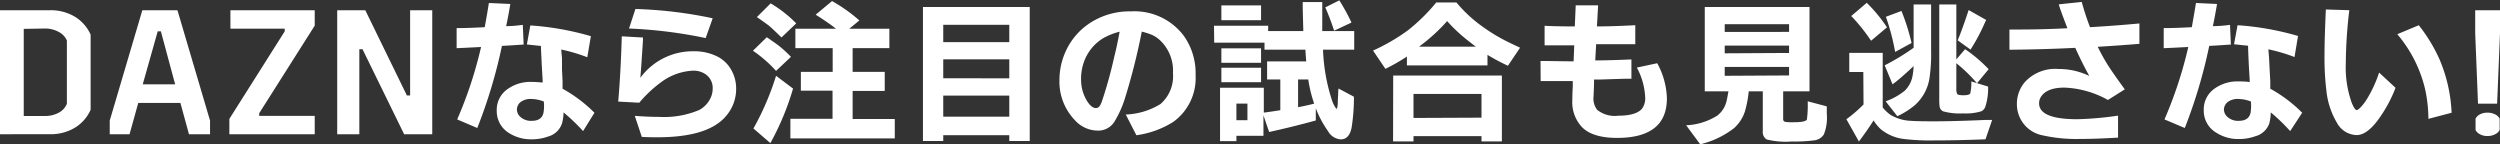
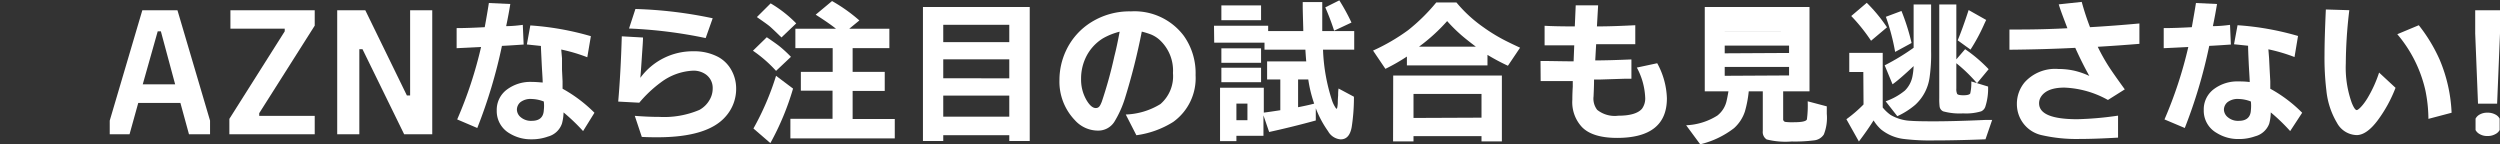
<svg xmlns="http://www.w3.org/2000/svg" viewBox="0 0 355.87 20.55">
  <rect x="0" y="0" width="355.87" height="20.55" fill="#333333" stroke="none" />
  <defs>
    <style>.cls-1{fill:#fff;}</style>
  </defs>
  <g id="レイヤー_2" data-name="レイヤー 2">
    <g id="レイヤー_4" data-name="レイヤー 4">
-       <path class="cls-1" d="M0,19.11V1.46H7a6.64,6.64,0,0,1,3.79,1,5.71,5.71,0,0,1,2.11,2.47V15.63a5.71,5.71,0,0,1-2.11,2.47,6.64,6.64,0,0,1-3.79,1Zm3.38-15V16.51h3a4,4,0,0,0,2-.48,2.47,2.47,0,0,0,1.14-1.26v-9A2.47,2.47,0,0,0,8.35,4.54a4,4,0,0,0-2-.48Z" />
      <path class="cls-1" d="M29.9,19.11h-3l-1.22-4.46h-6l-1.24,4.46H15.62V17.17L20.26,1.46h5L29.9,17.17Zm-7-14.65h-.45L20.32,12h4.61Z" />
      <path class="cls-1" d="M40.53,4.08H32.8V1.46h12V3.65l-7.9,12.46v.38h7.9v2.62H32.65V16.92L40.53,4.46Z" />
      <path class="cls-1" d="M57.92,13.59h.46V1.46h3.15V19.11h-4L51.6,7h-.45V19.11H48V1.46h4Z" />
      <path class="cls-1" d="M74.42,3.54l.12,2.8c-1.17.08-2.2.15-3.09.19a71.92,71.92,0,0,1-3.51,11.69L65.08,17a58.78,58.78,0,0,0,3.4-10.31l-2,.1L65,6.86,65,4c1.3,0,2.63-.06,4-.13.27-1.46.46-2.61.59-3.44l3.05.14c-.16,1-.36,2.08-.59,3.15C72.79,3.72,73.59,3.65,74.42,3.54ZM80,8.29,80,9.92l.08,1.66,0,1.05a20.21,20.21,0,0,1,4.54,3.42L83,18.66A27.25,27.25,0,0,0,80.22,16a6.45,6.45,0,0,1-.23,1.6A2.88,2.88,0,0,1,78,19.44a6.76,6.76,0,0,1-2.34.39A5.78,5.78,0,0,1,72.56,19a3.65,3.65,0,0,1-1.85-3.26,3.59,3.59,0,0,1,1.46-3,5.57,5.57,0,0,1,3.52-1.08q.56,0,1.56.09c0-.54-.08-1.44-.14-2.71S77,6.89,77,6.54l-2-.21.49-2.71a40.39,40.39,0,0,1,8.62,1.53l-.51,3a23.7,23.7,0,0,0-3.71-1.1Zm-4.31,5.8a2.38,2.38,0,0,0-1.59.44,1.41,1.41,0,0,0-.52,1.07,1.44,1.44,0,0,0,.55,1.09,2.26,2.26,0,0,0,1.56.51c1.1,0,1.67-.51,1.72-1.52a5.25,5.25,0,0,0,0-1.23A5,5,0,0,0,75.64,14.09Z" />
      <path class="cls-1" d="M91.53,5.34c0,.59-.08,1.51-.16,2.74s-.16,2.37-.22,3A9.24,9.24,0,0,1,98.72,7.3a7.26,7.26,0,0,1,3.52.81,4.71,4.71,0,0,1,1.85,1.83,5.36,5.36,0,0,1,.7,2.68,5.9,5.9,0,0,1-1.53,4q-2.57,2.92-9.68,2.92c-.53,0-1.27,0-2.22-.05l-1-3c1.27.1,2.44.15,3.49.15a12.84,12.84,0,0,0,5.72-1A3.75,3.75,0,0,0,101,14.23a3.17,3.17,0,0,0,.45-1.65,2.34,2.34,0,0,0-1-2,3,3,0,0,0-1.81-.52,8.23,8.23,0,0,0-4.57,1.67A17.44,17.44,0,0,0,91,14.62l-3-.16q.36-4.11.51-9.29ZM90.45,1.28a61.15,61.15,0,0,1,11,1.32l-1,2.82A65.59,65.59,0,0,0,89.54,4.06Z" />
      <path class="cls-1" d="M109.15,5.3c.85.58,1.45,1,1.79,1.27a17.63,17.63,0,0,1,1.65,1.52l-2.12,2a18.62,18.62,0,0,0-3.29-2.87Zm3.74,7.31a38,38,0,0,1-3.23,7.76l-2.41-2.08a38.72,38.72,0,0,0,3.22-7.5ZM109.7.48a17.41,17.41,0,0,1,3.64,2.85l-2.1,2c-.84-.82-1.39-1.34-1.67-1.58s-1-.74-1.83-1.32Zm2.81,16.43h6v-4H114V10.23h4.53V6.85h-5.31V4.09H119c-.64-.51-1.61-1.19-2.89-2L118.44.15a23.08,23.08,0,0,1,3.89,2.76l-1.44,1.18h5.71V6.85h-5.23v3.38h4.57v2.71h-4.57v4h6v2.76H112.51Z" />
      <path class="cls-1" d="M131.38,1h15.2V20.07h-2.91v-.82h-9.4v.82h-2.89Zm12.29,5V3.53h-9.4V6Zm0,5.15V8.45h-9.4v2.69Zm0,5.46v-3h-9.4v3Z" />
      <path class="cls-1" d="M160.25,16.3a10.06,10.06,0,0,0,4.94-1.49,5.24,5.24,0,0,0,1.78-4.4,5.93,5.93,0,0,0-1.9-4.73,4.2,4.2,0,0,0-1.22-.77,11.29,11.29,0,0,0-1.32-.41,90.46,90.46,0,0,1-2.4,9.51,14.83,14.83,0,0,1-1.53,3.37,2.71,2.71,0,0,1-2.33,1.21A4.41,4.41,0,0,1,153,17.1a7.91,7.91,0,0,1-2.19-5.71,9.82,9.82,0,0,1,.93-4.17,9.47,9.47,0,0,1,3.65-4.09A10.27,10.27,0,0,1,161,1.62a8.77,8.77,0,0,1,7.52,3.49,9.16,9.16,0,0,1,1.67,5.6A7.67,7.67,0,0,1,167,17.36a13.17,13.17,0,0,1-5.24,1.89ZM157,5.46a6.47,6.47,0,0,0-2.53,2.92,7,7,0,0,0-.58,2.88,5.8,5.8,0,0,0,.72,2.9c.46.81.92,1.22,1.37,1.22s.62-.3.86-.91A61.47,61.47,0,0,0,158.63,8c.26-1,.51-2.21.75-3.49A9.39,9.39,0,0,0,157,5.46Z" />
      <path class="cls-1" d="M172.81,3.66h7.71v.76h5c0-.56-.05-1.67-.08-3.31l0-.82h2.78c0,.62,0,1.1,0,1.45,0,.06,0,1,0,2.68h4.55V7.07h-4.44a26.06,26.06,0,0,0,1.29,7.25,4.29,4.29,0,0,0,.59,1.15l.06,0c.07,0,.12-.26.16-.75,0-.18,0-.55.05-1.12,0-.28,0-.62.06-1l2.19,1.17a27.5,27.5,0,0,1-.32,4.32c-.21,1.17-.73,1.75-1.57,1.75a2.25,2.25,0,0,1-1.79-1.16,14.55,14.55,0,0,1-1.75-3.27v1.74c-2.33.64-4.54,1.18-6.64,1.64l-.81-2.37v2.91H176v.76h-2.33v-7.6h6.23v3.54c.73-.09,1.51-.21,2.35-.34V11.31h-1.88V8.74h5.57c-.05-.57-.09-1.13-.12-1.67H180v-1h-7.16ZM173.86.77h5.65V2.88h-5.65Zm0,6.11h5.65V8.94h-5.65Zm0,2.76h5.65V11.7h-5.65Zm3.71,7.47V14.75H176v2.36Zm7.21-5.8v3.95c.94-.18,1.7-.35,2.29-.51a18.45,18.45,0,0,1-.84-3.44Zm5.13-6.94a34.38,34.38,0,0,0-1.26-3.32l2-1a29.17,29.17,0,0,1,1.73,3.16Z" />
      <path class="cls-1" d="M207.32.35a19.39,19.39,0,0,0,3.83,3.52A24.37,24.37,0,0,0,214.72,6c.28.14.84.41,1.66.79l-1.73,2.57a29.43,29.43,0,0,1-2.91-1.55V9.31H200.27V8.05a27.32,27.32,0,0,1-3.06,1.75l-1.76-2.6a27.84,27.84,0,0,0,5-2.91,26.37,26.37,0,0,0,4-3.94Zm-9,10.4h15.47v9.38h-2.9v-.75h-9.68v.75H198.3Zm12.57,6V13.37h-9.68v3.42Zm-.81-10.11c-1-.75-1.69-1.31-2.11-1.68S206.78,3.89,206,3a25.51,25.51,0,0,1-4,3.64Z" />
      <path class="cls-1" d="M219.29,8.68c1.55,0,3.06.05,4.52.05H224l.09-2.28c-2,0-3.41,0-4.22,0V3.67c1,.06,2.48.09,4.3.09l.13-3h3.19l-.17,3c1.85,0,3.67-.08,5.46-.17v2.7l-1.49,0-2.08,0-2,0-.13,2.31c1.32,0,3-.05,5.15-.14v2.75l-1,0-1.91.06-1.54.05-.87,0c0,.25,0,1-.07,2.4a2.61,2.61,0,0,0,.52,1.92,4,4,0,0,0,3,.83c1.69,0,2.82-.34,3.38-1a2.47,2.47,0,0,0,.45-1.59A9.81,9.81,0,0,0,233,9.62L235.9,9a11,11,0,0,1,1.38,5q0,5.62-7.08,5.63c-2.32,0-4-.51-5-1.53a5.18,5.18,0,0,1-1.38-3.92c0-.27,0-.87.06-1.83,0-.18,0-.46,0-.81h-2.42c-.63,0-1.34,0-2.15,0Z" />
-       <path class="cls-1" d="M242.67,13V1h14.91V13h-3.75v3.92a.39.39,0,0,0,.29.43,7.71,7.71,0,0,0,1.22.05c1.14,0,1.77-.13,1.87-.41a14.83,14.83,0,0,0,.11-2.57l2.72.72c0,.45,0,.81,0,1.06a6.41,6.41,0,0,1-.42,2.94,1.87,1.87,0,0,1-1.39.84,21.58,21.58,0,0,1-3.18.16,11.11,11.11,0,0,1-3.57-.29,1.26,1.26,0,0,1-.55-1.2V13h-2a15.94,15.94,0,0,1-.55,2.88,5.49,5.49,0,0,1-1.54,2.36,12.72,12.72,0,0,1-4.82,2.3l-2-2.71a9,9,0,0,0,4.44-1.38,3.65,3.65,0,0,0,1.33-2.15c.06-.26.15-.69.25-1.3Zm12-8.46V3.44h-9.16V4.55Zm0,3V6.49h-9.16v1.1Zm0,3.2V9.53h-9.16v1.26Z" />
+       <path class="cls-1" d="M242.67,13V1h14.91V13h-3.75v3.92a.39.39,0,0,0,.29.43,7.71,7.71,0,0,0,1.22.05c1.14,0,1.77-.13,1.87-.41a14.83,14.83,0,0,0,.11-2.57l2.72.72c0,.45,0,.81,0,1.06a6.41,6.41,0,0,1-.42,2.94,1.87,1.87,0,0,1-1.39.84,21.58,21.58,0,0,1-3.18.16,11.11,11.11,0,0,1-3.57-.29,1.26,1.26,0,0,1-.55-1.2V13h-2a15.94,15.94,0,0,1-.55,2.88,5.49,5.49,0,0,1-1.54,2.36,12.72,12.72,0,0,1-4.82,2.3l-2-2.71a9,9,0,0,0,4.44-1.38,3.65,3.65,0,0,0,1.33-2.15c.06-.26.15-.69.25-1.3Zm12-8.46h-9.16V4.55Zm0,3V6.49h-9.16v1.1Zm0,3.2V9.53h-9.16v1.26Z" />
      <path class="cls-1" d="M265.24,10.25h-2V7.53H268V15.3a5.59,5.59,0,0,0,1.12,1.06,6.18,6.18,0,0,0,2.91.84c.64.05,1.71.07,3.21.07,1.88,0,4.36-.06,7.43-.2l.91,0-.95,2.76q-4.19.16-7.31.16a31.42,31.42,0,0,1-4.33-.21,6.35,6.35,0,0,1-3.22-1.35,5.81,5.81,0,0,1-1.07-1.29c-.58.93-1.28,1.93-2.09,3l-1.78-3.17a19,19,0,0,0,2.44-2.1Zm1.1-4.45a25,25,0,0,0-2.82-3.52L265.73.4a22.11,22.11,0,0,1,2.88,3.49ZM272.4.64h2.49V7.28a23.43,23.43,0,0,1-.22,3.76,6.46,6.46,0,0,1-2.05,3.89,11,11,0,0,1-2.54,1.61l-1.66-2.12a8.92,8.92,0,0,0,2.74-1.53,3.87,3.87,0,0,0,1.07-2,9.32,9.32,0,0,0,.17-1.48c-1.31,1.23-2.3,2.09-3,2.59l-1.12-2.7A32.17,32.17,0,0,0,272.4,6.8Zm-1.73.92a30.84,30.84,0,0,1,1.44,4.56l-2.34,1.27a31.07,31.07,0,0,0-1.32-5Zm7.81-.92V8.45L279.73,7a20.69,20.69,0,0,1,3.35,2.85l-1.66,2A21.67,21.67,0,0,0,278.48,9v3.61a1.61,1.61,0,0,0,.12.76c.1.13.4.19.91.19s.86-.09.95-.26a6.57,6.57,0,0,0,.15-1.71l2.39.73a8.37,8.37,0,0,1-.4,2.89,1.1,1.1,0,0,1-.59.64,7.54,7.54,0,0,1-2.57.29,8.81,8.81,0,0,1-2.83-.29.89.89,0,0,1-.51-.68,9.45,9.45,0,0,1-.05-1.2V.64Zm.19,5.1c.49-1.16,1-2.59,1.56-4.31l2.5,1.41c-.16.33-.28.58-.35.75a26.38,26.38,0,0,1-1.88,3.47Z" />
      <path class="cls-1" d="M304.54,3.34v2.9c-1.94.16-3.91.3-5.93.42a26.55,26.55,0,0,0,1.63,2.9c.44.67,1.18,1.73,2.22,3.16l-2.4,1.51a13.76,13.76,0,0,0-6.19-1.76c-1.68,0-2.79.44-3.35,1.32a1.72,1.72,0,0,0-.26.91q0,2.27,5.44,2.27a46.91,46.91,0,0,0,5.8-.51v3.13c-2.24.13-4.06.19-5.45.19a22.25,22.25,0,0,1-5.5-.56,4.48,4.48,0,0,1-2.45-1.55,4.54,4.54,0,0,1-1-2.88,4.76,4.76,0,0,1,1.12-3.09A5.84,5.84,0,0,1,293,9.82a10.26,10.26,0,0,1,2.3.25,10.8,10.8,0,0,1,2.11.74c-.66-1.19-1.34-2.53-2-4q-4.28.22-9.37.27l0-2.88h1.35q3.39,0,6.9-.18c-.55-1.46-1-2.6-1.23-3.4l3.27-.35a36.54,36.54,0,0,0,1.18,3.6Q301.12,3.66,304.54,3.34Z" />
      <path class="cls-1" d="M317.44,3.54l.12,2.8c-1.16.08-2.19.15-3.08.19A71.92,71.92,0,0,1,311,18.22L308.11,17A59.65,59.65,0,0,0,311.5,6.69l-2,.1L308,6.86,308,4c1.31,0,2.64-.06,4-.13.26-1.46.46-2.61.59-3.44l3,.14c-.17,1-.36,2.08-.59,3.15C315.82,3.72,316.61,3.65,317.44,3.54ZM323,8.29l.08,1.63.09,1.66,0,1.05a19.77,19.77,0,0,1,4.54,3.42L326,18.66A26.22,26.22,0,0,0,323.24,16a6.55,6.55,0,0,1-.22,1.6,2.9,2.9,0,0,1-2,1.8,6.76,6.76,0,0,1-2.34.39,5.74,5.74,0,0,1-3.13-.86,3.63,3.63,0,0,1-1.85-3.26,3.59,3.59,0,0,1,1.46-3,5.56,5.56,0,0,1,3.51-1.08c.37,0,.9,0,1.57.09,0-.54-.08-1.44-.14-2.71s-.09-2.11-.09-2.46l-2-.21.5-2.71a40.29,40.29,0,0,1,8.61,1.53l-.5,3a24.11,24.11,0,0,0-3.72-1.1Zm-4.31,5.8a2.38,2.38,0,0,0-1.59.44,1.42,1.42,0,0,0-.53,1.07,1.45,1.45,0,0,0,.56,1.09,2.22,2.22,0,0,0,1.56.51c1.09,0,1.67-.51,1.72-1.52a6.07,6.07,0,0,0,0-1.23A5,5,0,0,0,318.67,14.09Z" />
      <path class="cls-1" d="M334.42,1.45a65.5,65.5,0,0,0-.5,7.59,14.86,14.86,0,0,0,.86,5.63c.28.68.51,1,.7,1s.83-.56,1.52-1.69a17.58,17.58,0,0,0,1.66-3.65L341,12.5a19.45,19.45,0,0,1-2.54,4.63c-1.05,1.4-2.06,2.1-3,2.1a3.29,3.29,0,0,1-2.8-1.75,11.13,11.13,0,0,1-1.5-4.56,38.76,38.76,0,0,1-.27-5.13q0-2.26.19-6.44Zm9.89,2.14a22.8,22.8,0,0,1,2.95,4.86,21.64,21.64,0,0,1,1.72,7.6l-3.3.87a20.6,20.6,0,0,0-.43-4.05,18.68,18.68,0,0,0-4-8Z" />
      <path class="cls-1" d="M355.87,1.46v3.3l-.41,10h-2.72l-.4-10V1.46Zm-.66,14.84a1.39,1.39,0,0,1,.61.59v1.62a1.38,1.38,0,0,1-.61.58,2.17,2.17,0,0,1-1.13.27,2.06,2.06,0,0,1-1.1-.27,1.43,1.43,0,0,1-.59-.58V16.89a1.44,1.44,0,0,1,.59-.59,2.16,2.16,0,0,1,1.1-.26A2.28,2.28,0,0,1,355.21,16.3Z" />
    </g>
  </g>
</svg>